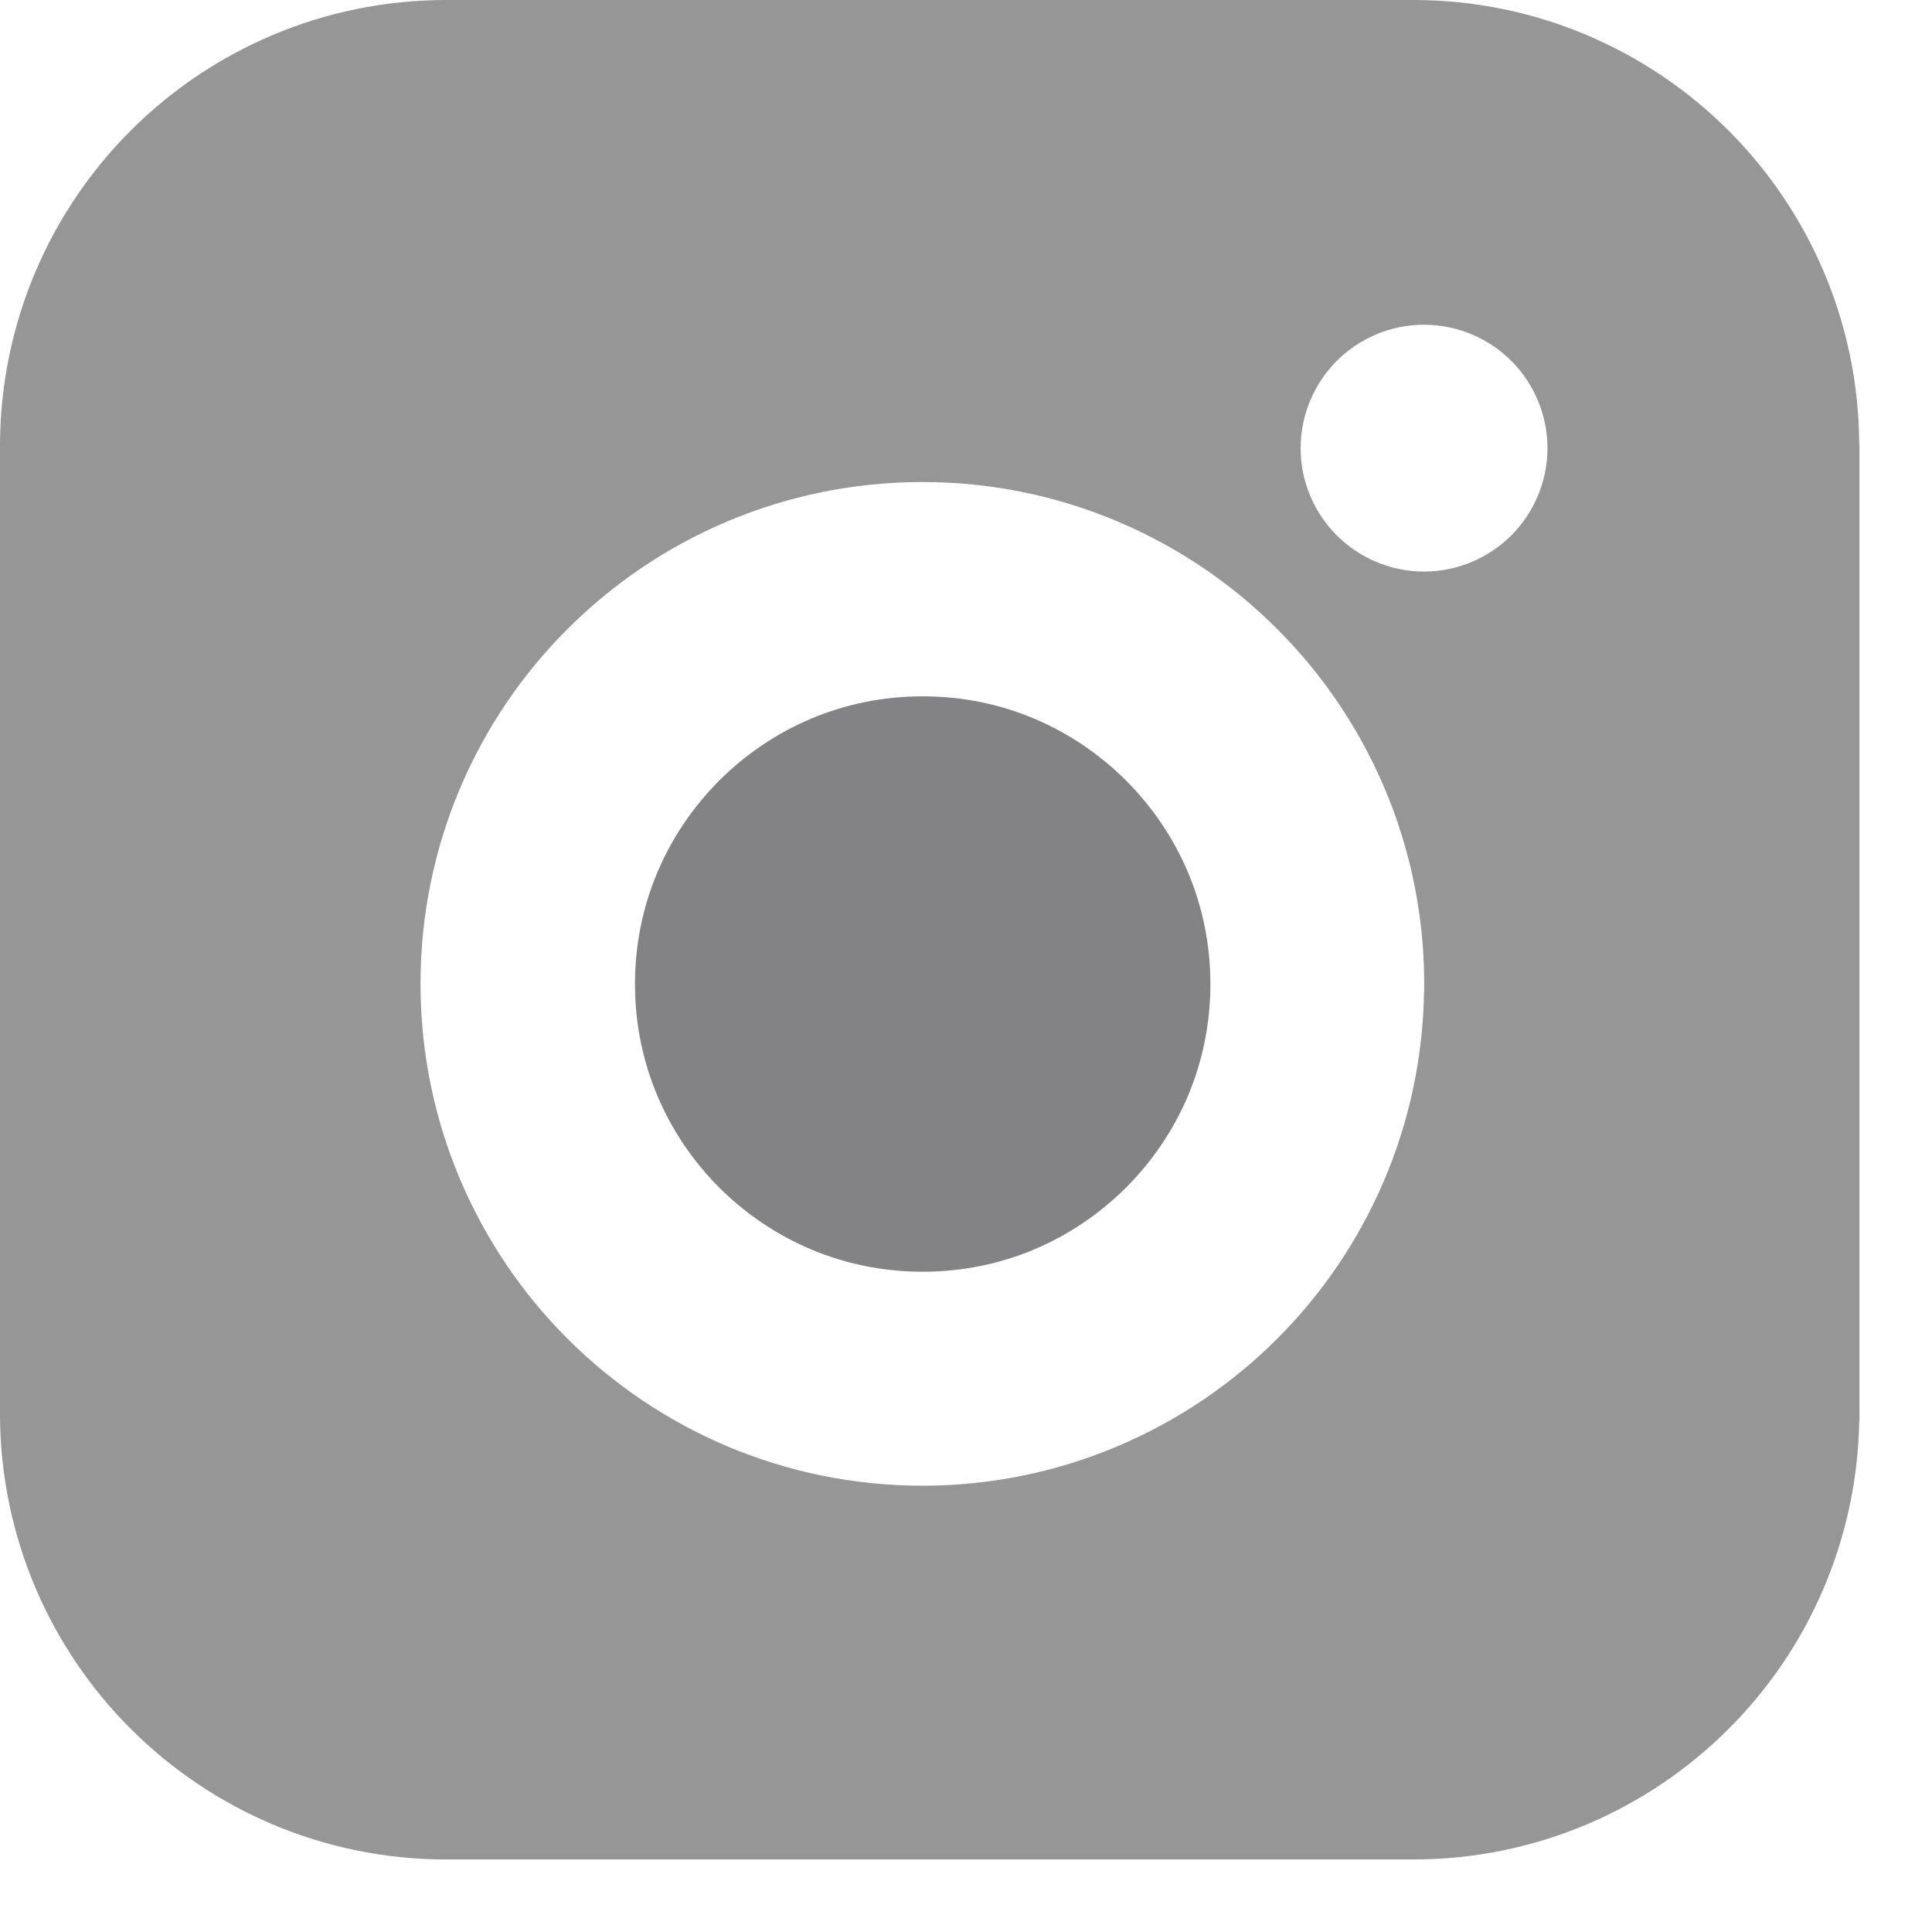
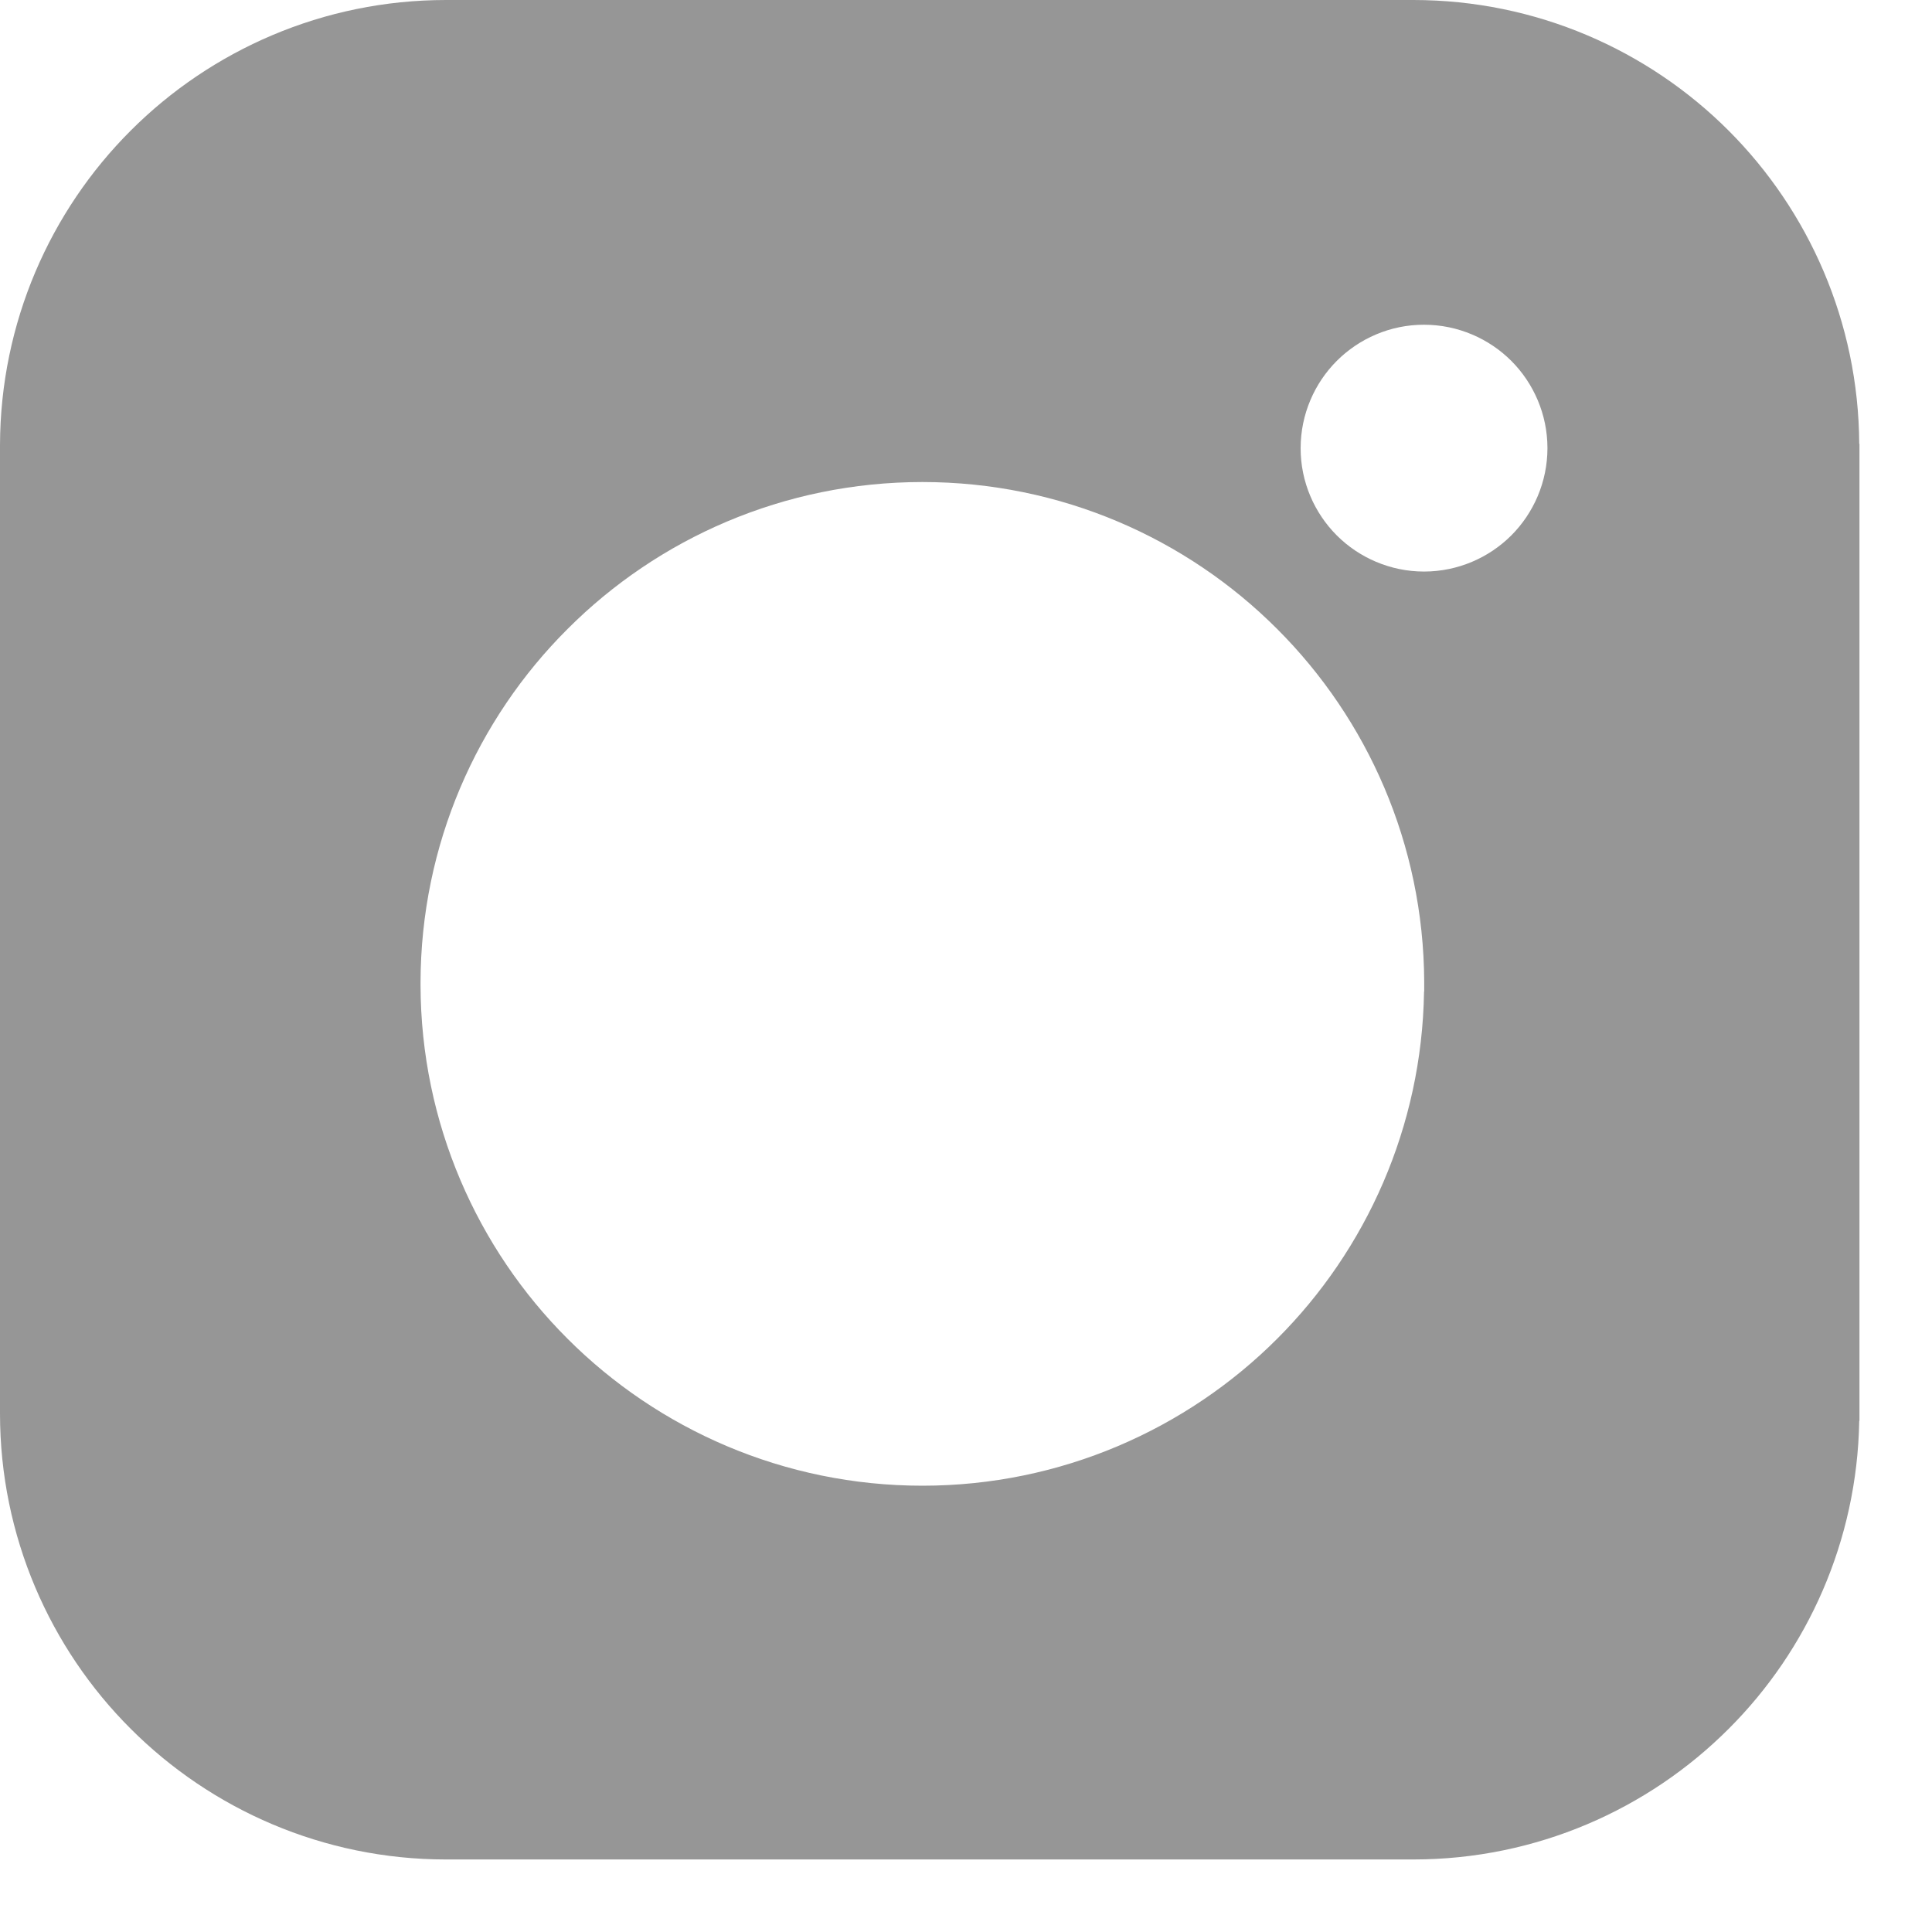
<svg xmlns="http://www.w3.org/2000/svg" width="24" height="24" viewBox="0 0 24 24" fill="none">
-   <path d="M11.462 8.65C10.47 8.65 9.586 9.047 8.934 9.697C8.285 10.349 7.888 11.232 7.888 12.224C7.888 13.216 8.285 14.1 8.934 14.752C9.586 15.401 10.47 15.798 11.462 15.798C12.454 15.798 13.337 15.401 13.989 14.752C14.639 14.1 15.036 13.216 15.036 12.224C15.036 11.232 14.639 10.349 13.989 9.697C13.337 9.047 12.454 8.65 11.463 8.65H11.462Z" fill="#838284" />
  <path d="M23.096 5.513C23.088 3.997 22.467 2.617 21.474 1.623C20.474 0.622 19.082 0 17.556 0H5.541C4.015 0 2.623 0.622 1.623 1.623C0.625 2.62 0.005 4.006 0 5.526C0 5.526 0 5.531 0 5.538V5.54V17.556C0 17.556 0 17.556 0 17.559C0 19.084 0.622 20.476 1.623 21.475C2.623 22.476 4.015 23.099 5.541 23.099H17.557C19.084 23.099 20.476 22.476 21.475 21.475C22.455 20.497 23.07 19.142 23.096 17.654L23.099 17.646V5.513H23.096ZM17.693 12.312L17.69 12.319C17.664 13.998 16.971 15.526 15.866 16.63C14.741 17.756 13.175 18.456 11.459 18.456C9.74 18.456 8.175 17.756 7.05 16.63C5.928 15.51 5.229 13.951 5.224 12.241V12.23V12.223V12.22V12.206C5.227 10.494 5.926 8.934 7.05 7.814C8.175 6.687 9.74 5.988 11.459 5.988C13.177 5.988 14.741 6.687 15.866 7.814C16.986 8.933 17.684 10.486 17.692 12.194V12.214V12.221V12.31L17.693 12.312ZM18.774 6.651C18.498 6.927 18.111 7.1 17.69 7.1C17.269 7.1 16.882 6.927 16.606 6.651C16.33 6.375 16.156 5.988 16.157 5.567C16.157 5.146 16.33 4.759 16.606 4.483C16.882 4.207 17.269 4.033 17.69 4.034C18.111 4.034 18.498 4.207 18.774 4.483C19.05 4.759 19.223 5.146 19.223 5.567C19.223 5.988 19.05 6.375 18.774 6.651Z" fill="#969696" />
</svg>